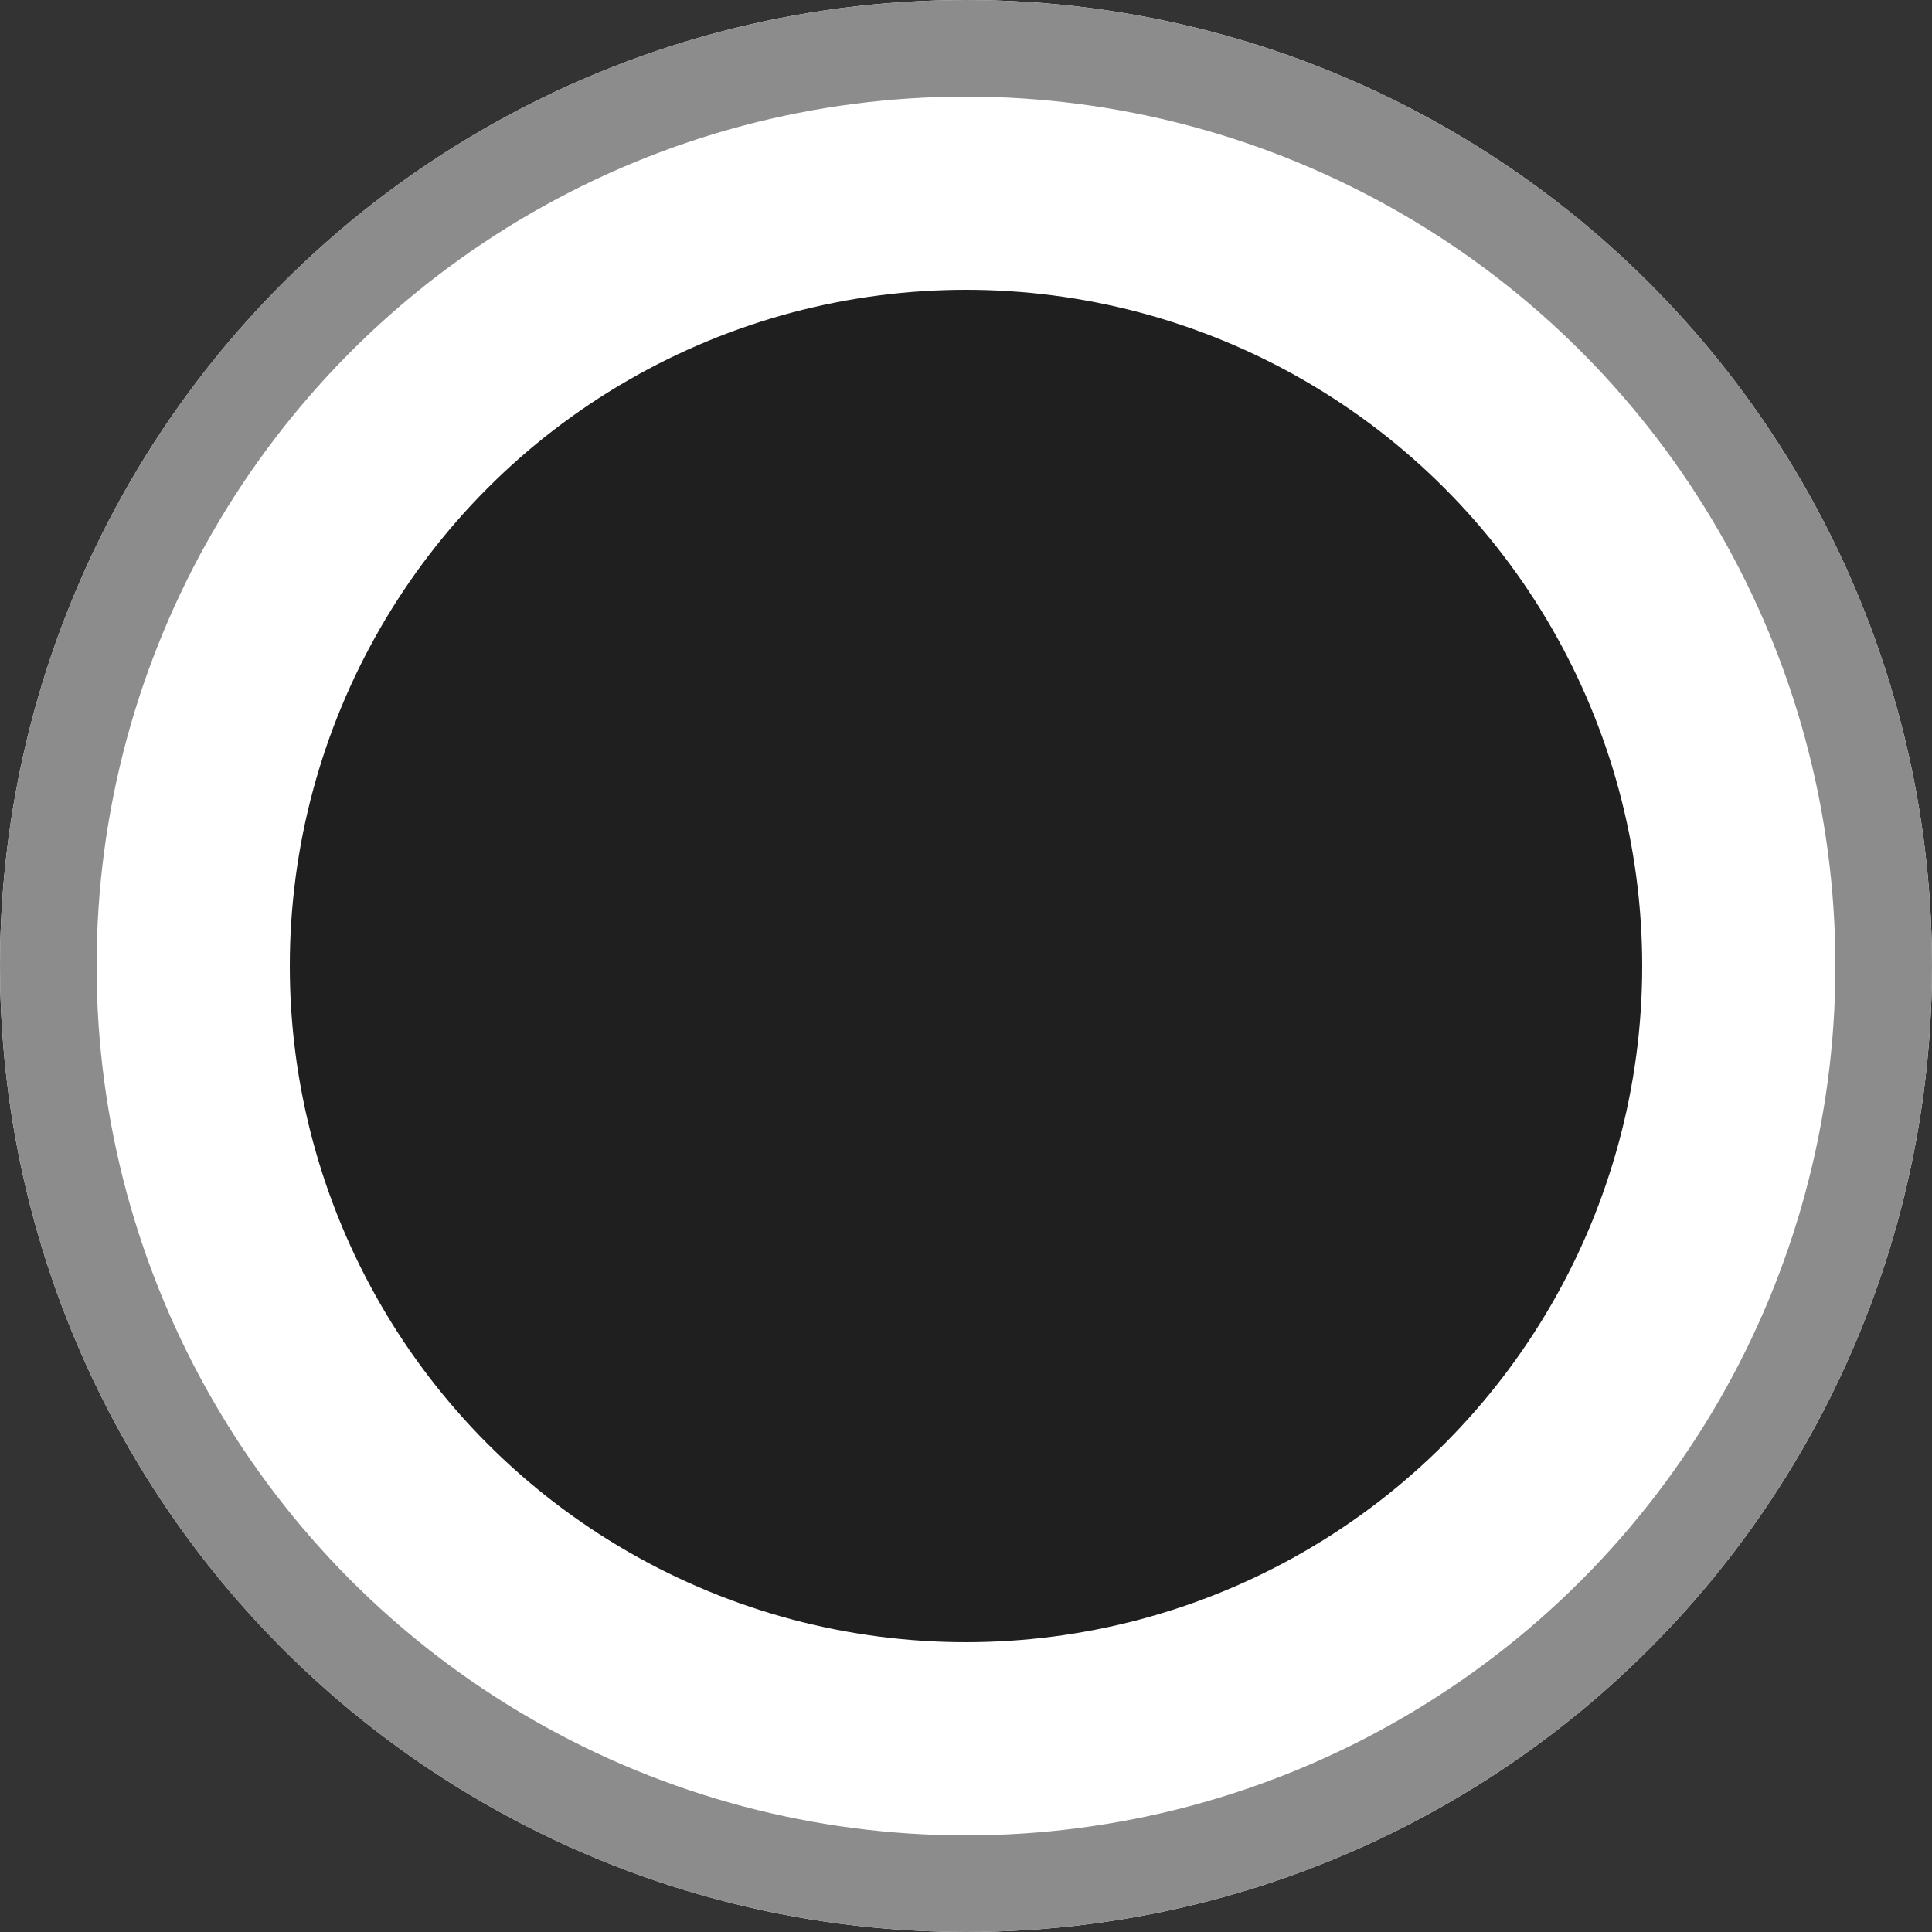
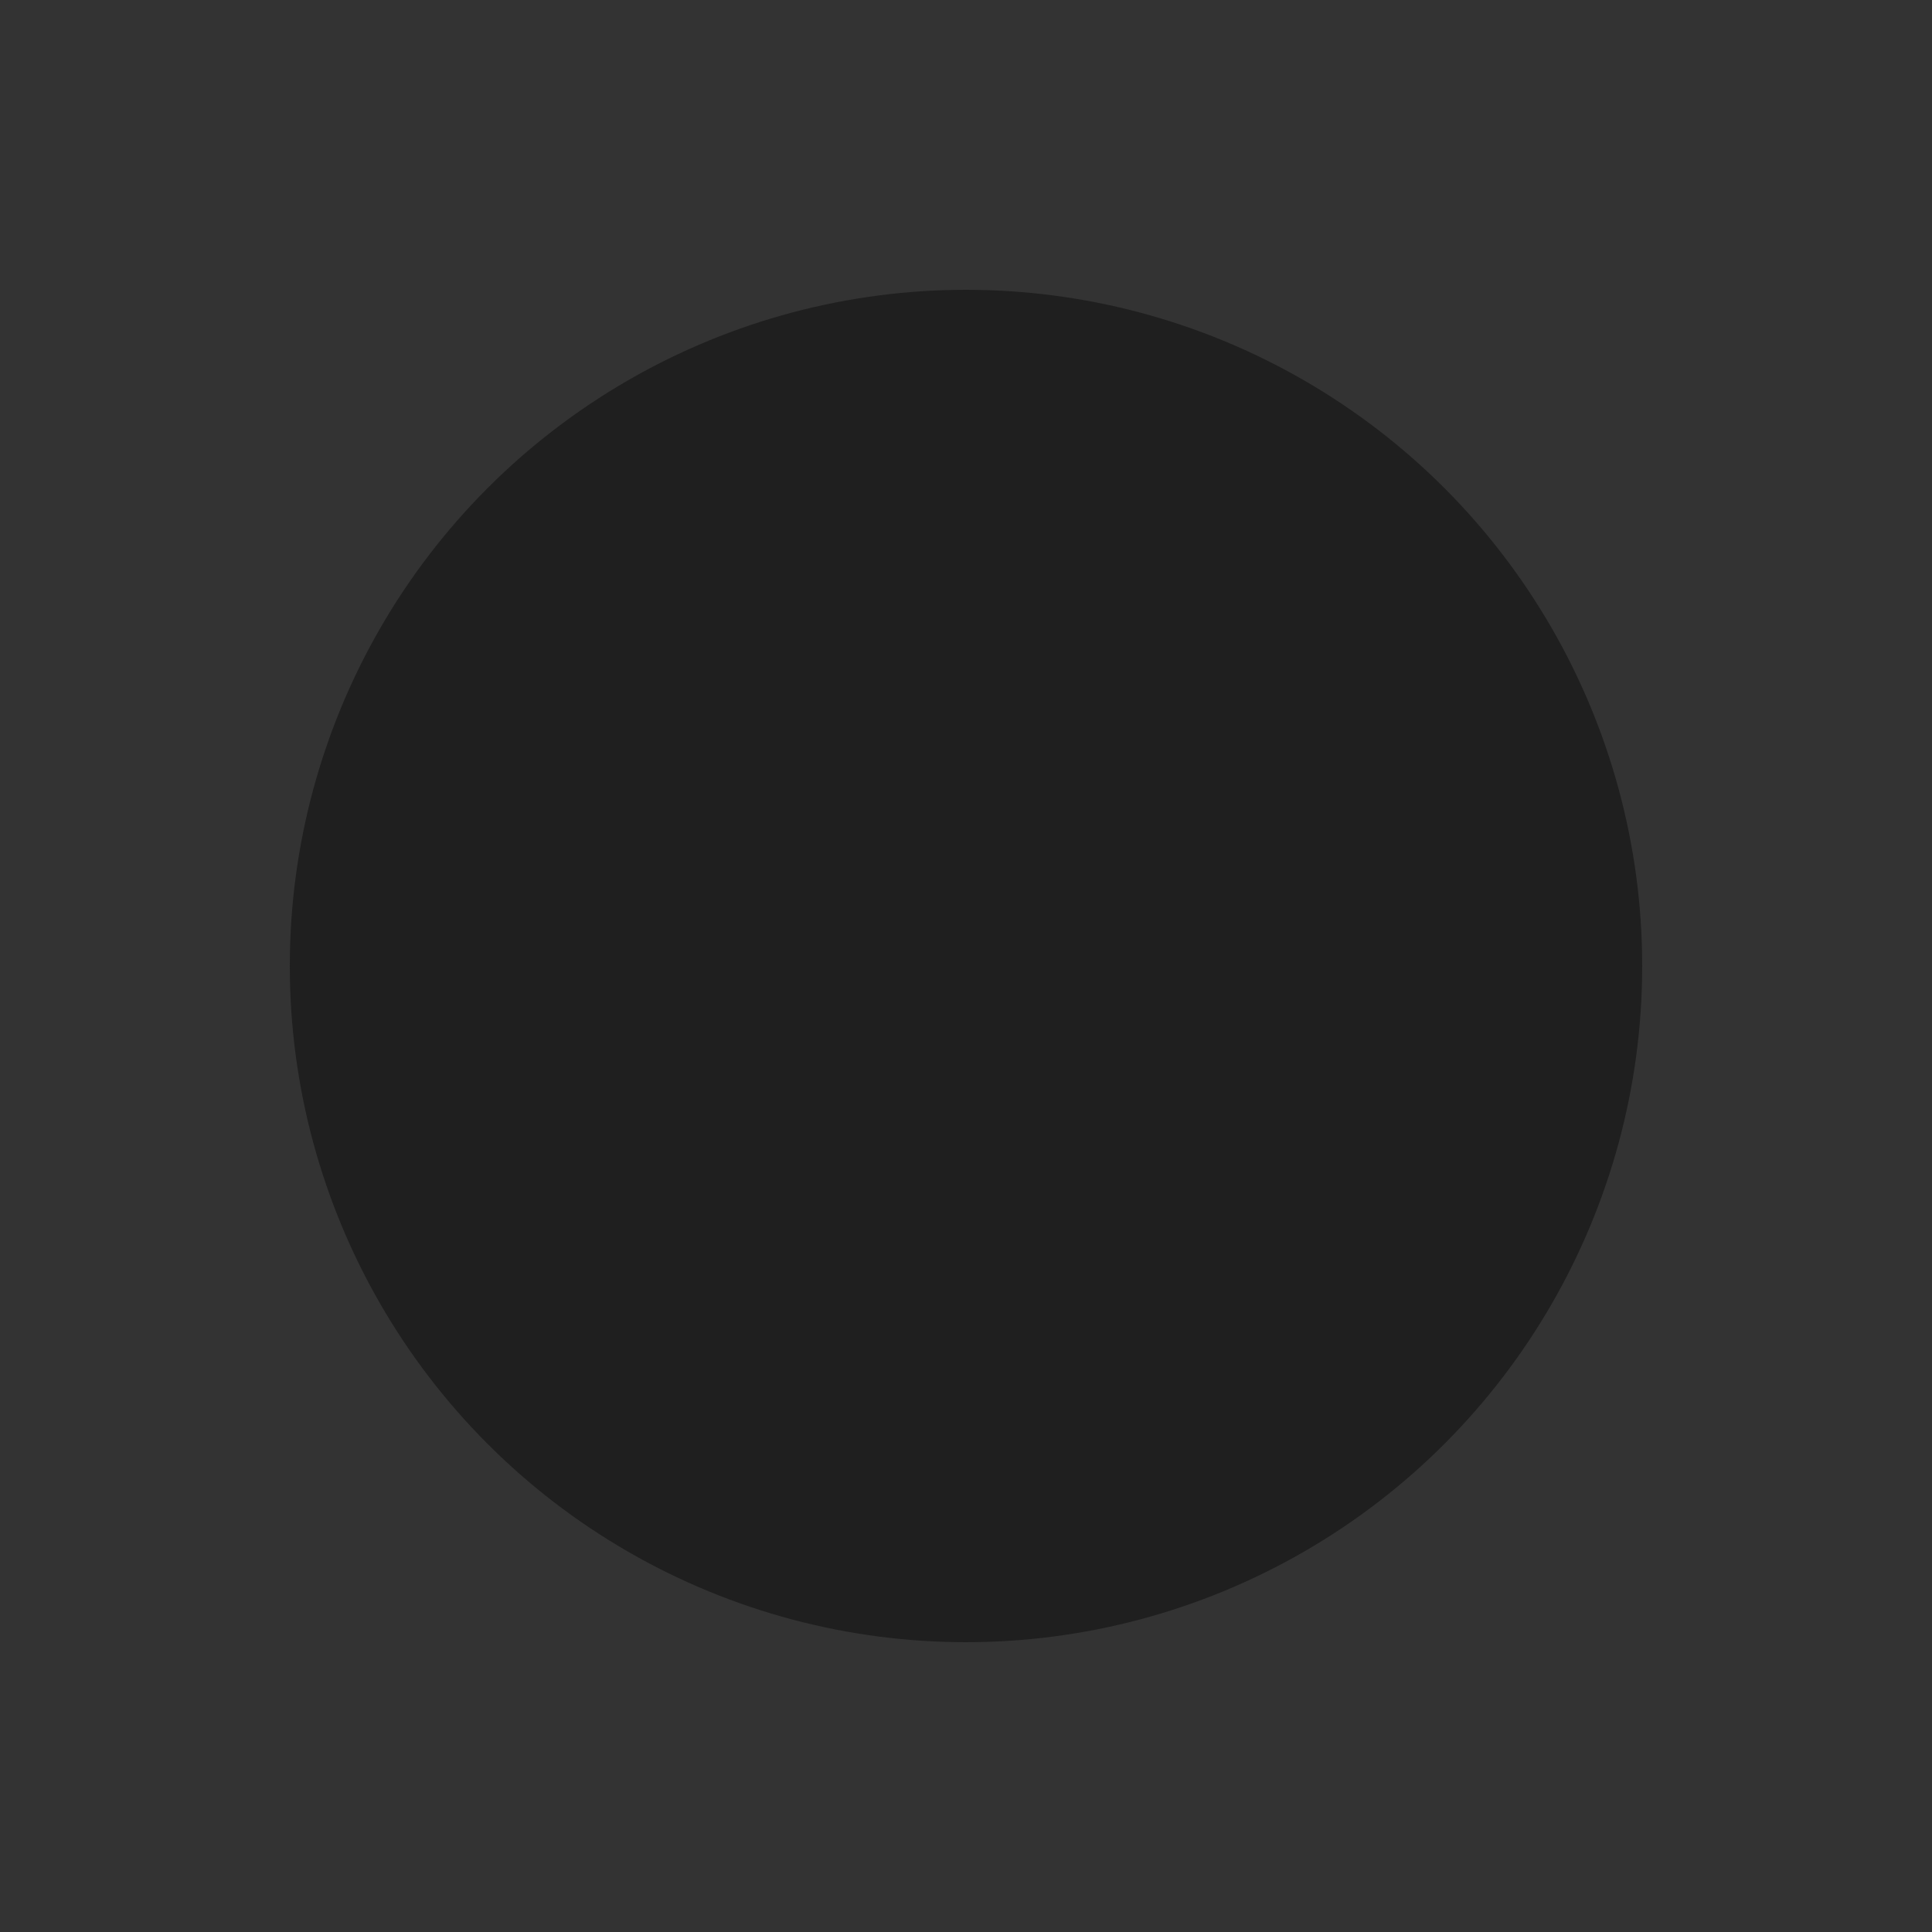
<svg xmlns="http://www.w3.org/2000/svg" width="20" height="20" viewBox="0 0 20 20">
  <rect x="0" y="0" width="20" height="20" fill="#333333" stroke="none" />
  <g id="Group_656" data-name="Group 656" transform="translate(-908 -862)">
    <g id="Group_608" data-name="Group 608" transform="translate(638 -550)">
      <g id="Ellipse_152" data-name="Ellipse 152" transform="translate(270 1412)" fill="#fff" stroke="#8c8c8c" stroke-width="1">
-         <circle cx="10" cy="10" r="10" stroke="none" />
-         <circle cx="10" cy="10" r="9.5" fill="none" />
-       </g>
+         </g>
    </g>
    <circle id="Ellipse_251" data-name="Ellipse 251" cx="7" cy="7" r="7" transform="translate(911 865)" fill="#1f1f1f" />
  </g>
</svg>